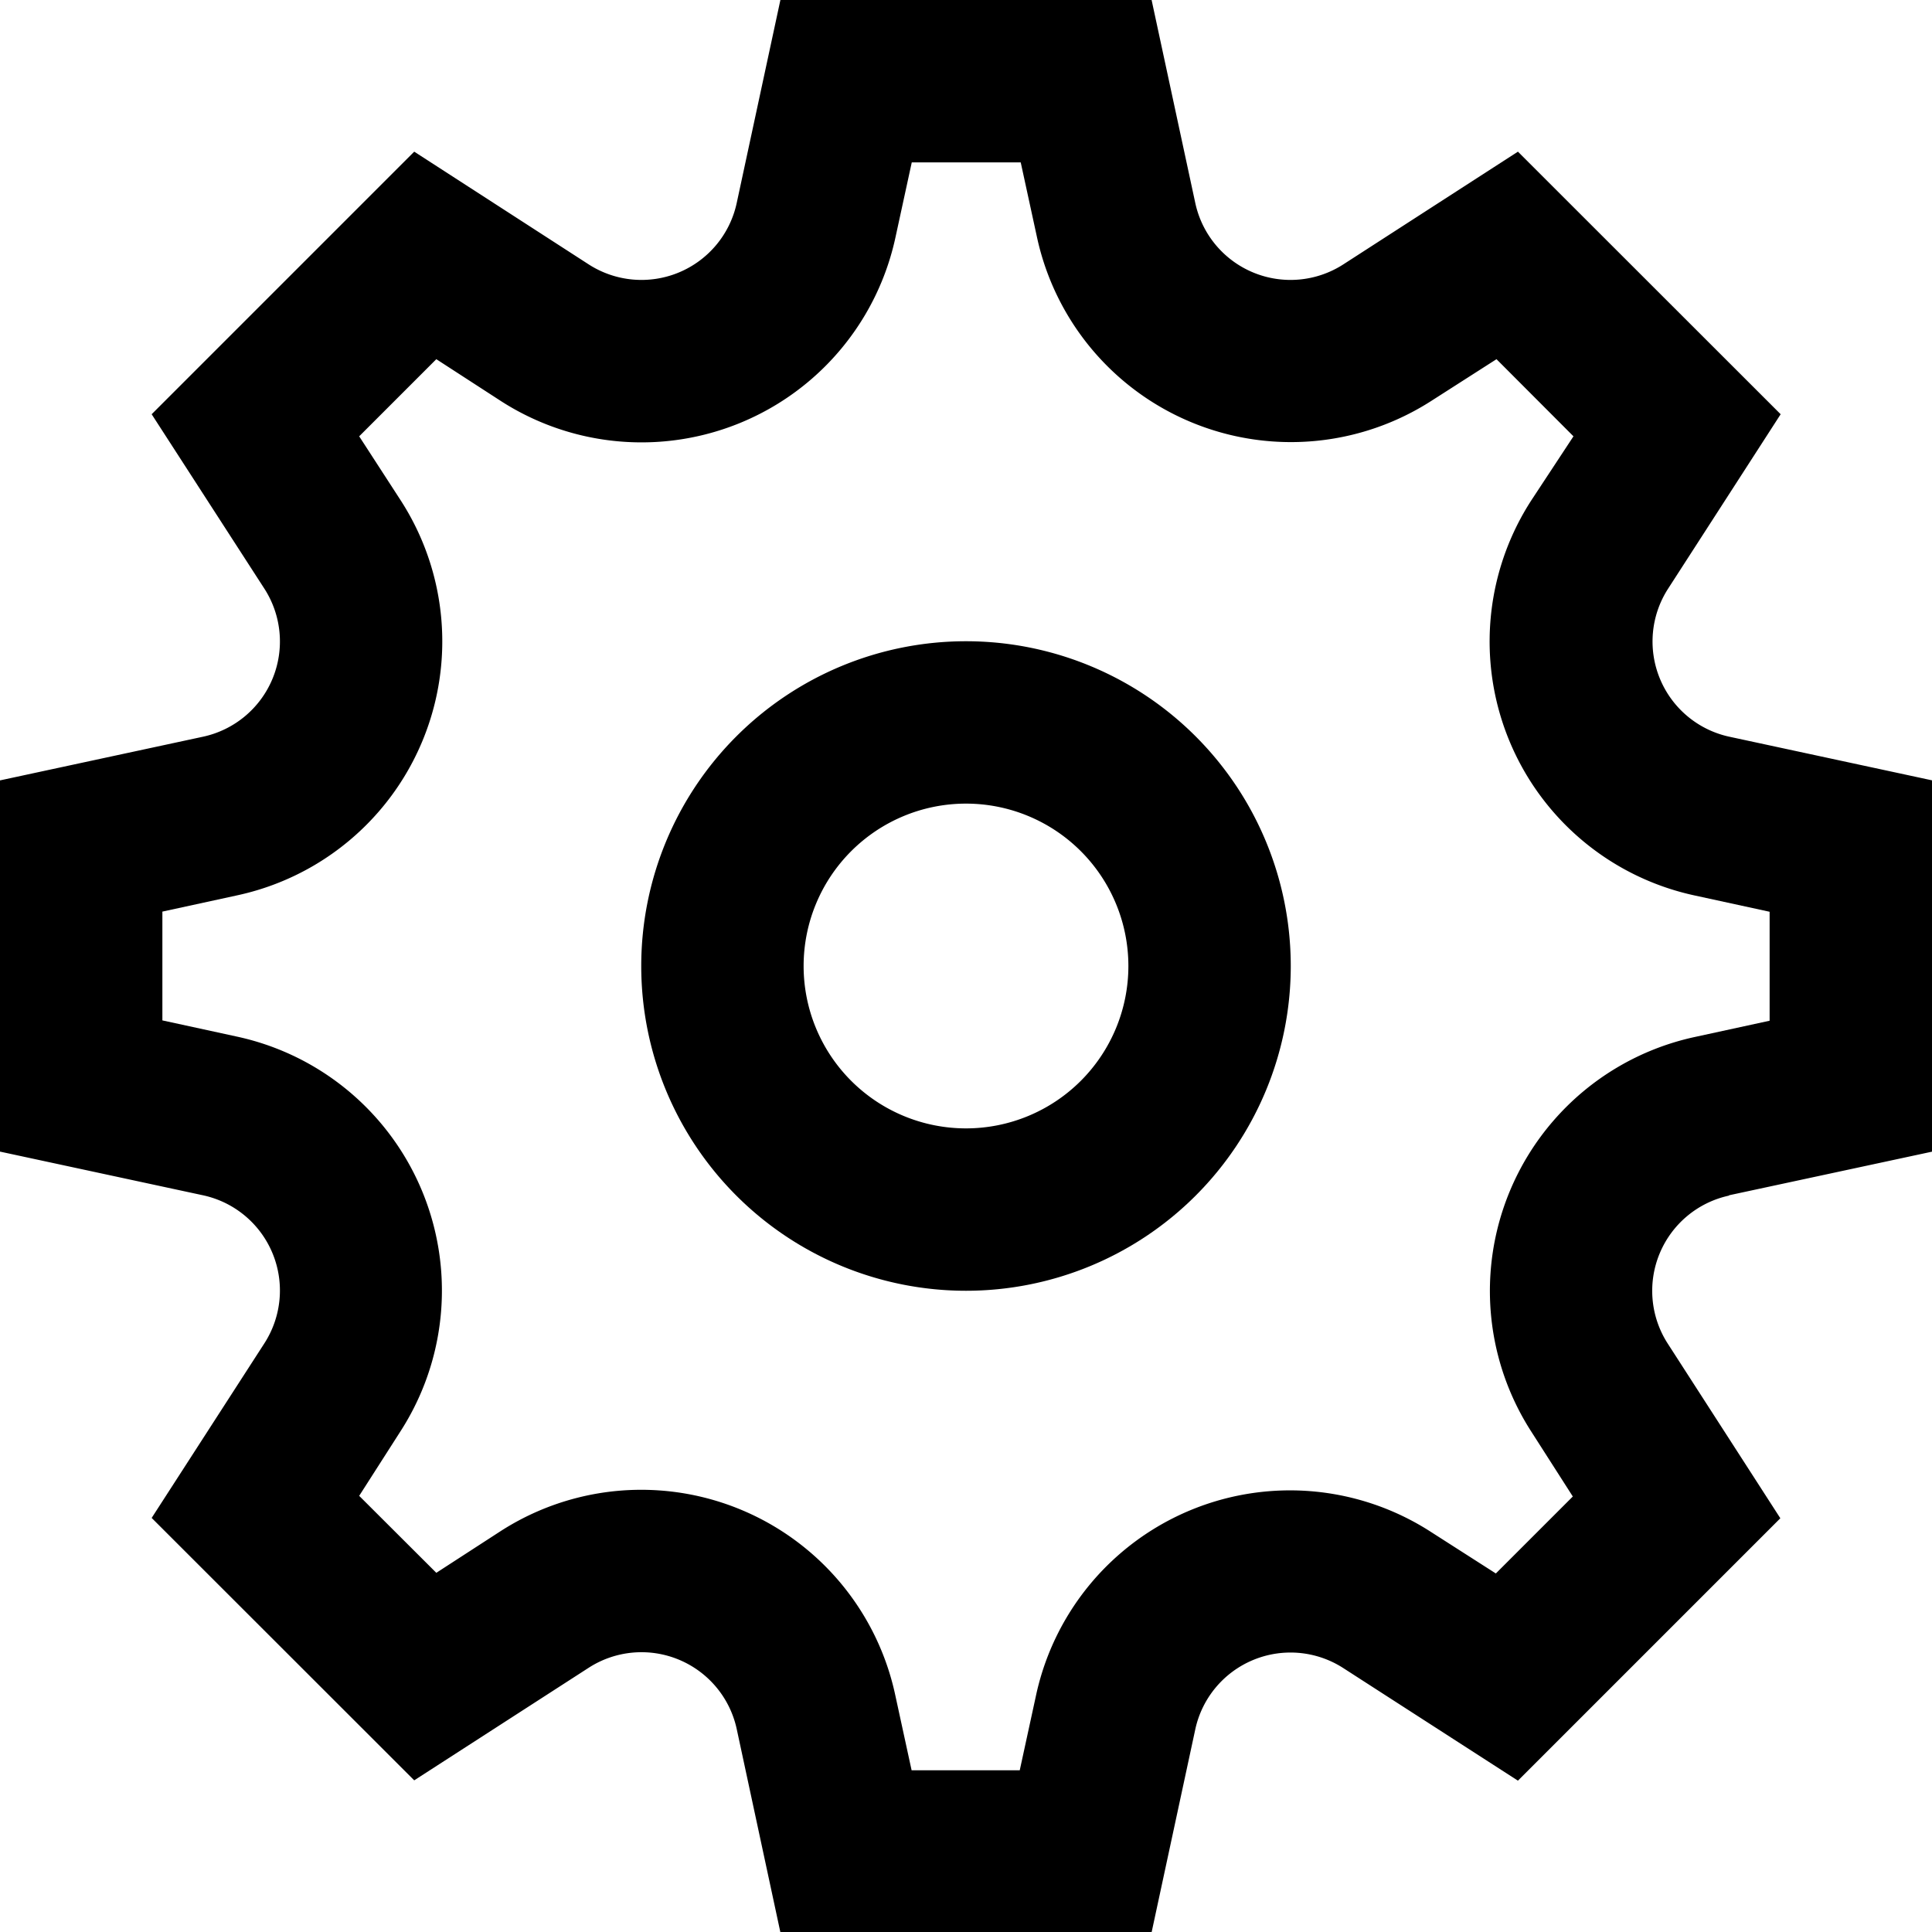
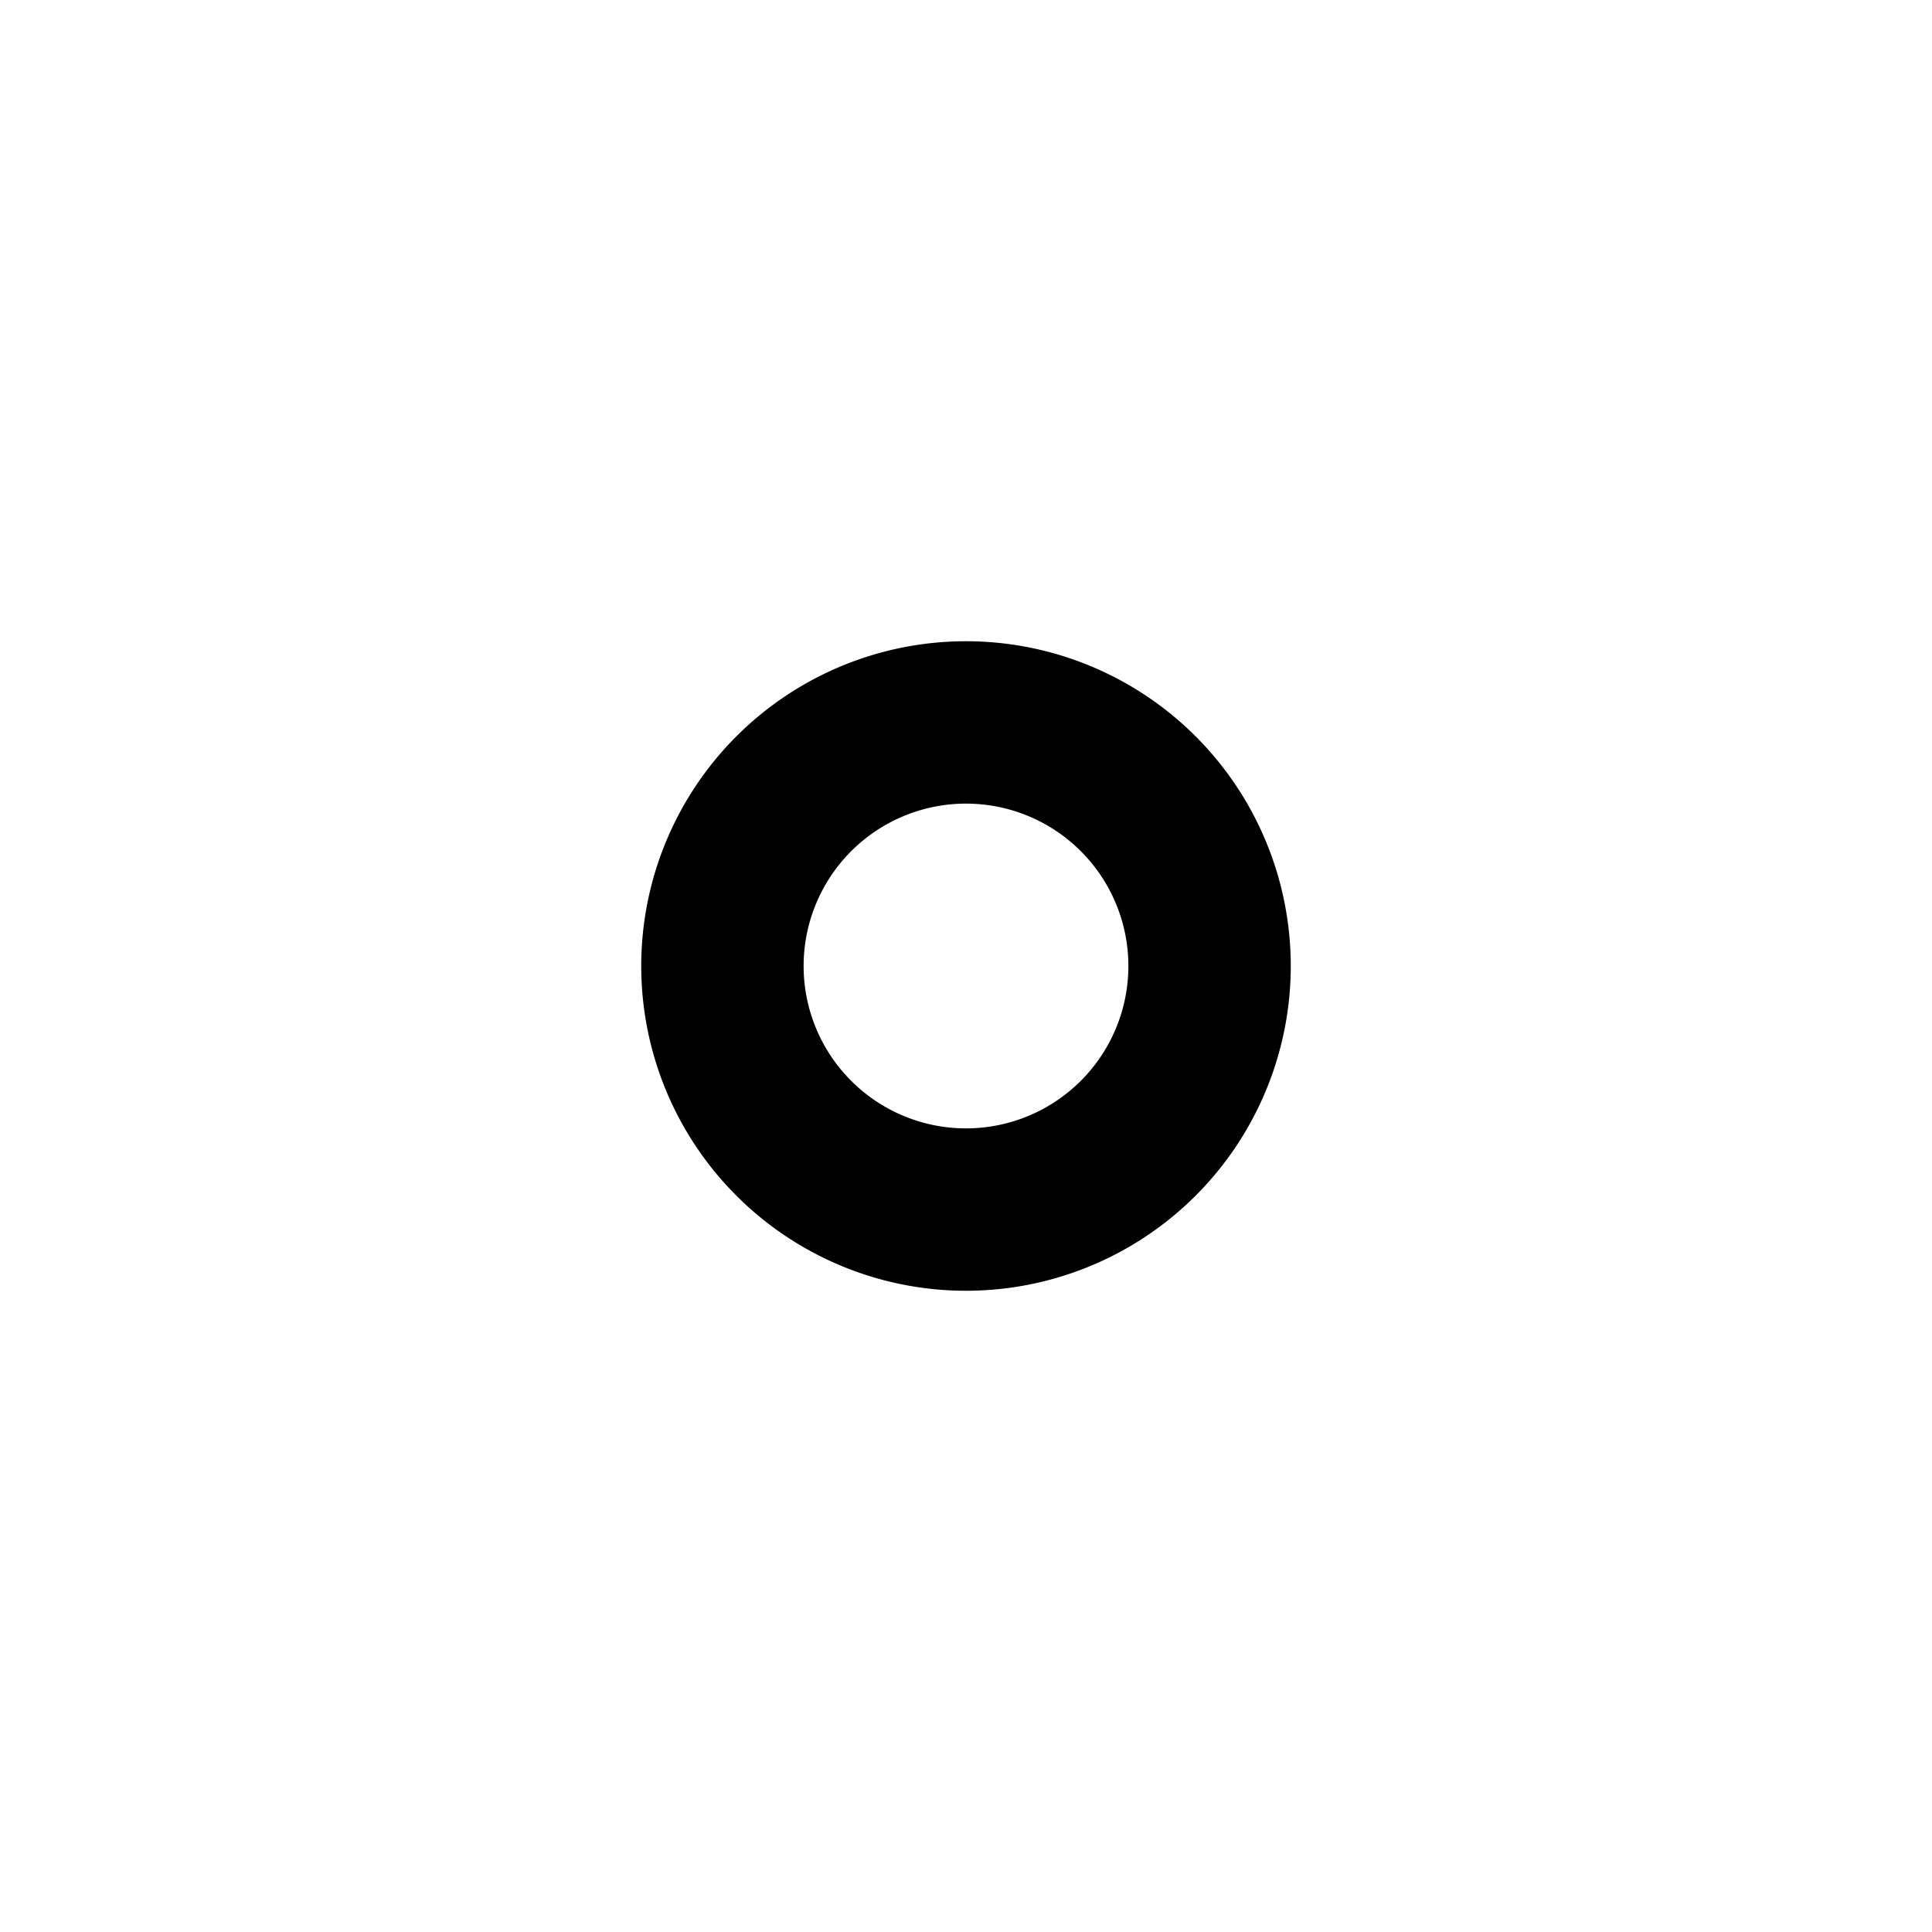
<svg xmlns="http://www.w3.org/2000/svg" viewBox="0 0 118.98 118.98">
  <g id="Warstwa_2" data-name="Warstwa 2">
    <g id="Warstwa_1-2" data-name="Warstwa 1">
-       <path d="M106.48,73.61,119,70.92V48.06l-12.5-2.69a6,6,0,0,1-3.77-9.12l6.93-10.74L93.48,9.34,82.73,16.28a6,6,0,0,1-9.12-3.78L70.92,0H48.06L45.37,12.5a6,6,0,0,1-9.12,3.78L25.51,9.34,9.34,25.51l6.94,10.74a6,6,0,0,1-3.78,9.12L0,48.06V70.92l12.5,2.69a6,6,0,0,1,3.78,9.12L9.34,93.48l16.17,16.16,10.74-6.93a6,6,0,0,1,9.12,3.77L48.06,119H70.92l2.69-12.5a6,6,0,0,1,9.12-3.77l10.75,6.93,16.16-16.16-6.93-10.75a6,6,0,0,1,3.77-9.12ZM94.3,88.16l2.56,4-4.74,4.74-4-2.56a16,16,0,0,0-24.32,10.08l-1,4.6H56.14l-1-4.6A16,16,0,0,0,30.82,94.3l-3.95,2.56-4.75-4.74,2.56-4A16,16,0,0,0,14.6,63.84l-4.6-1V56.14l4.6-1A16,16,0,0,0,24.68,30.82l-2.56-3.95,4.75-4.75,3.95,2.56A16,16,0,0,0,55.15,14.6l1-4.6h6.71l1,4.6A16,16,0,0,0,88.16,24.68l4-2.56,4.74,4.75L94.3,30.82a16,16,0,0,0,10.08,24.33l4.6,1v6.71l-4.6,1A16,16,0,0,0,94.3,88.16Z" />
      <path d="M59.49,39.49a20,20,0,1,0,20,20A20,20,0,0,0,59.49,39.49Zm0,30a10,10,0,1,1,10-10A10,10,0,0,1,59.49,69.49Z" />
    </g>
  </g>
</svg>